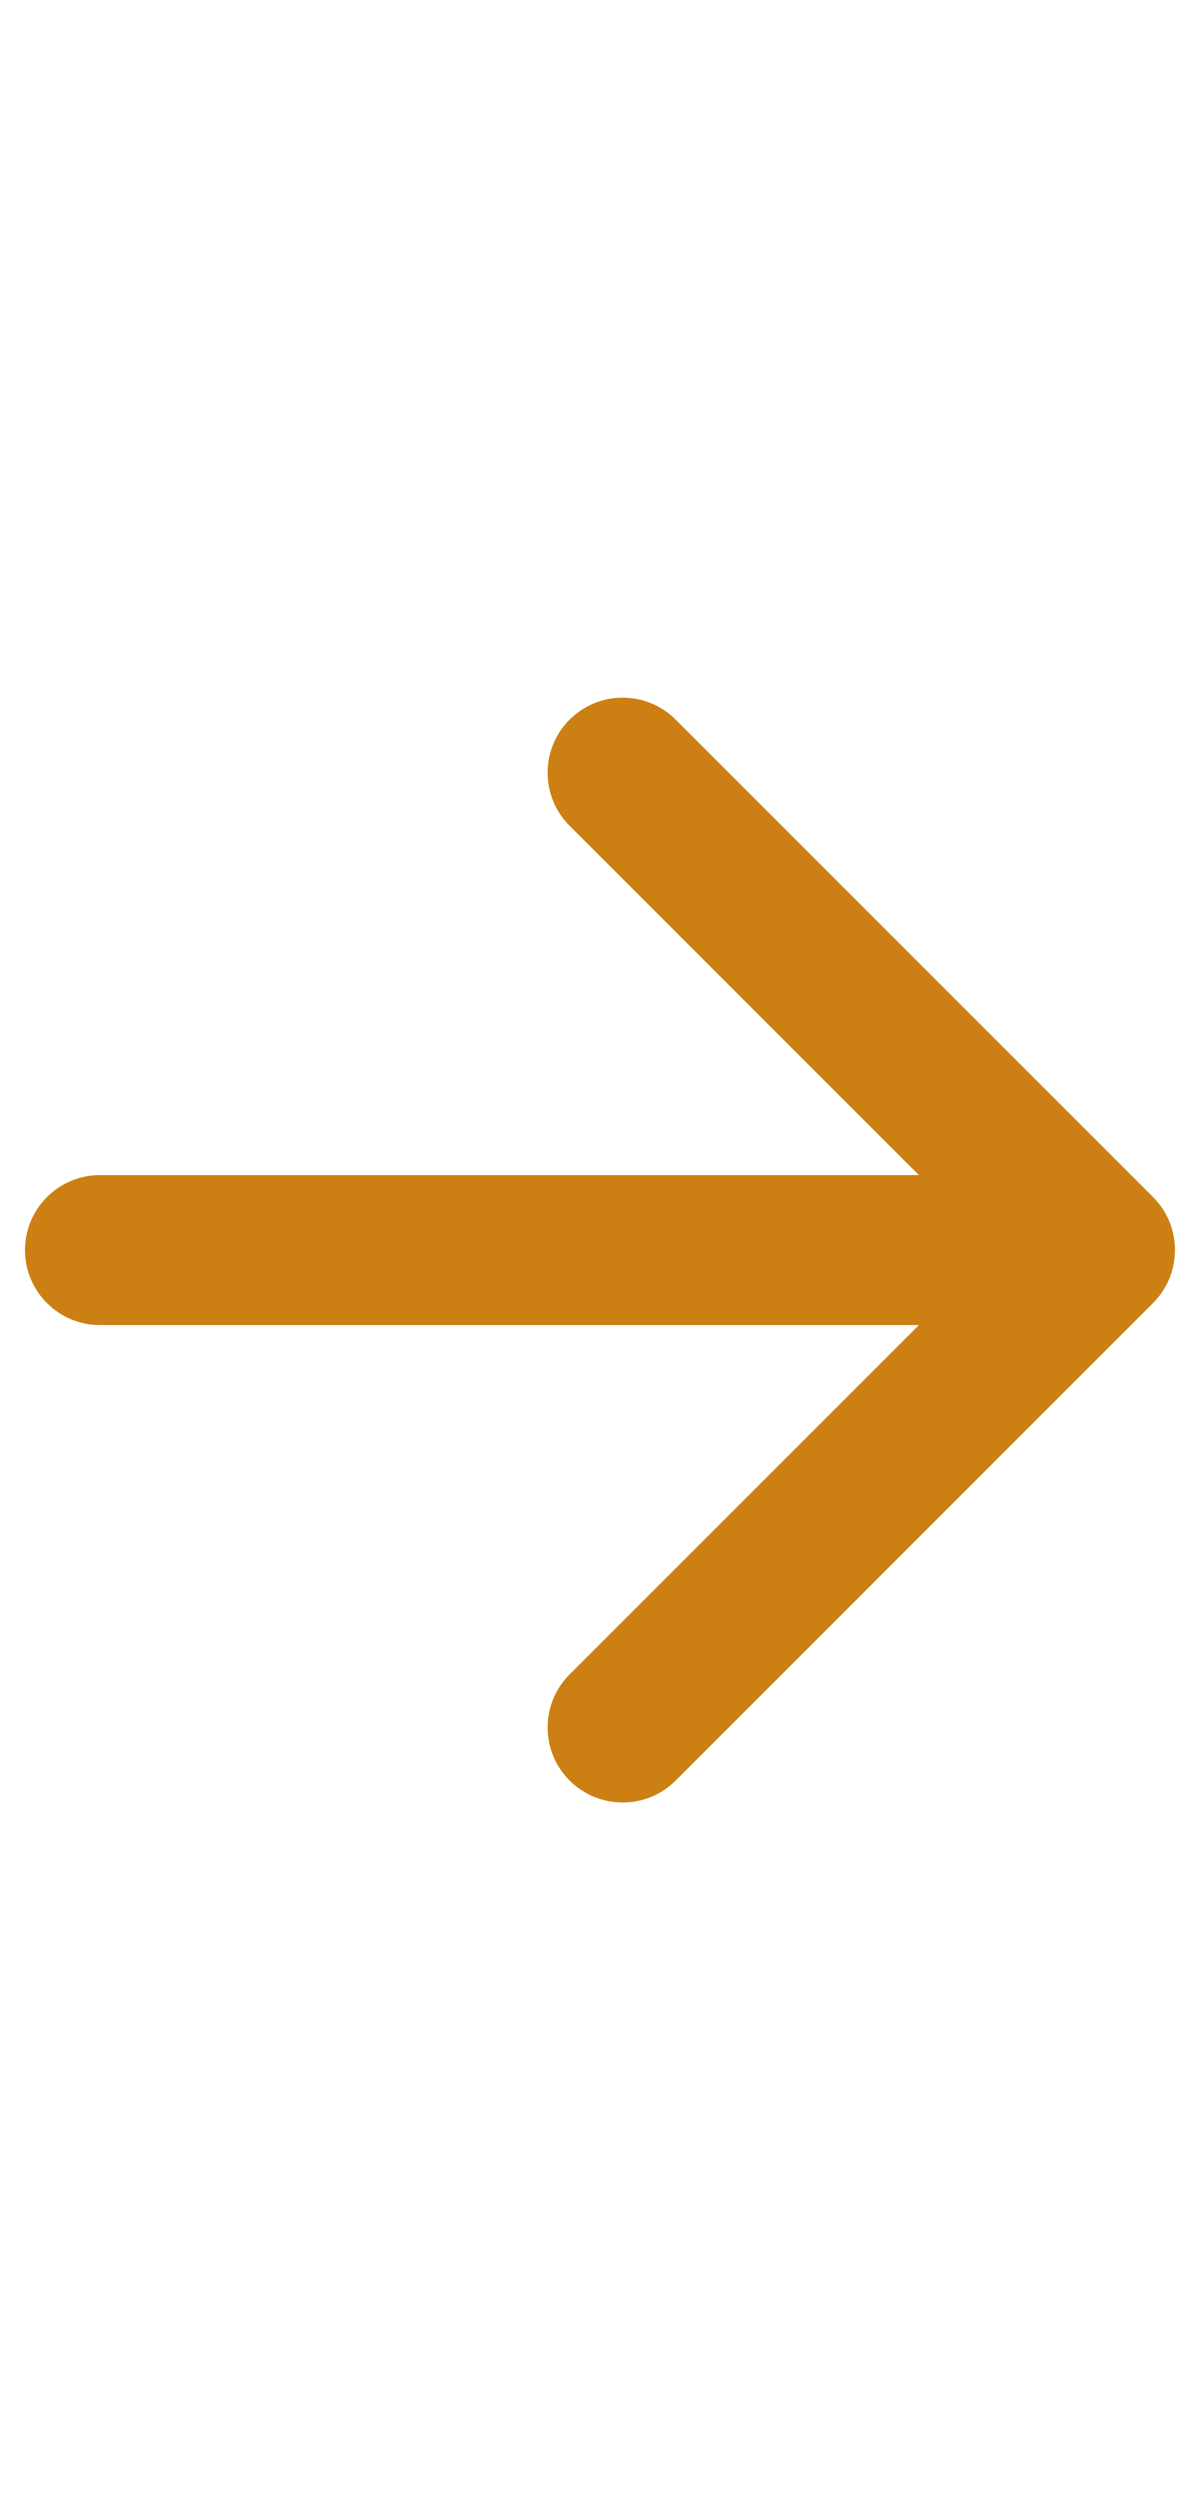
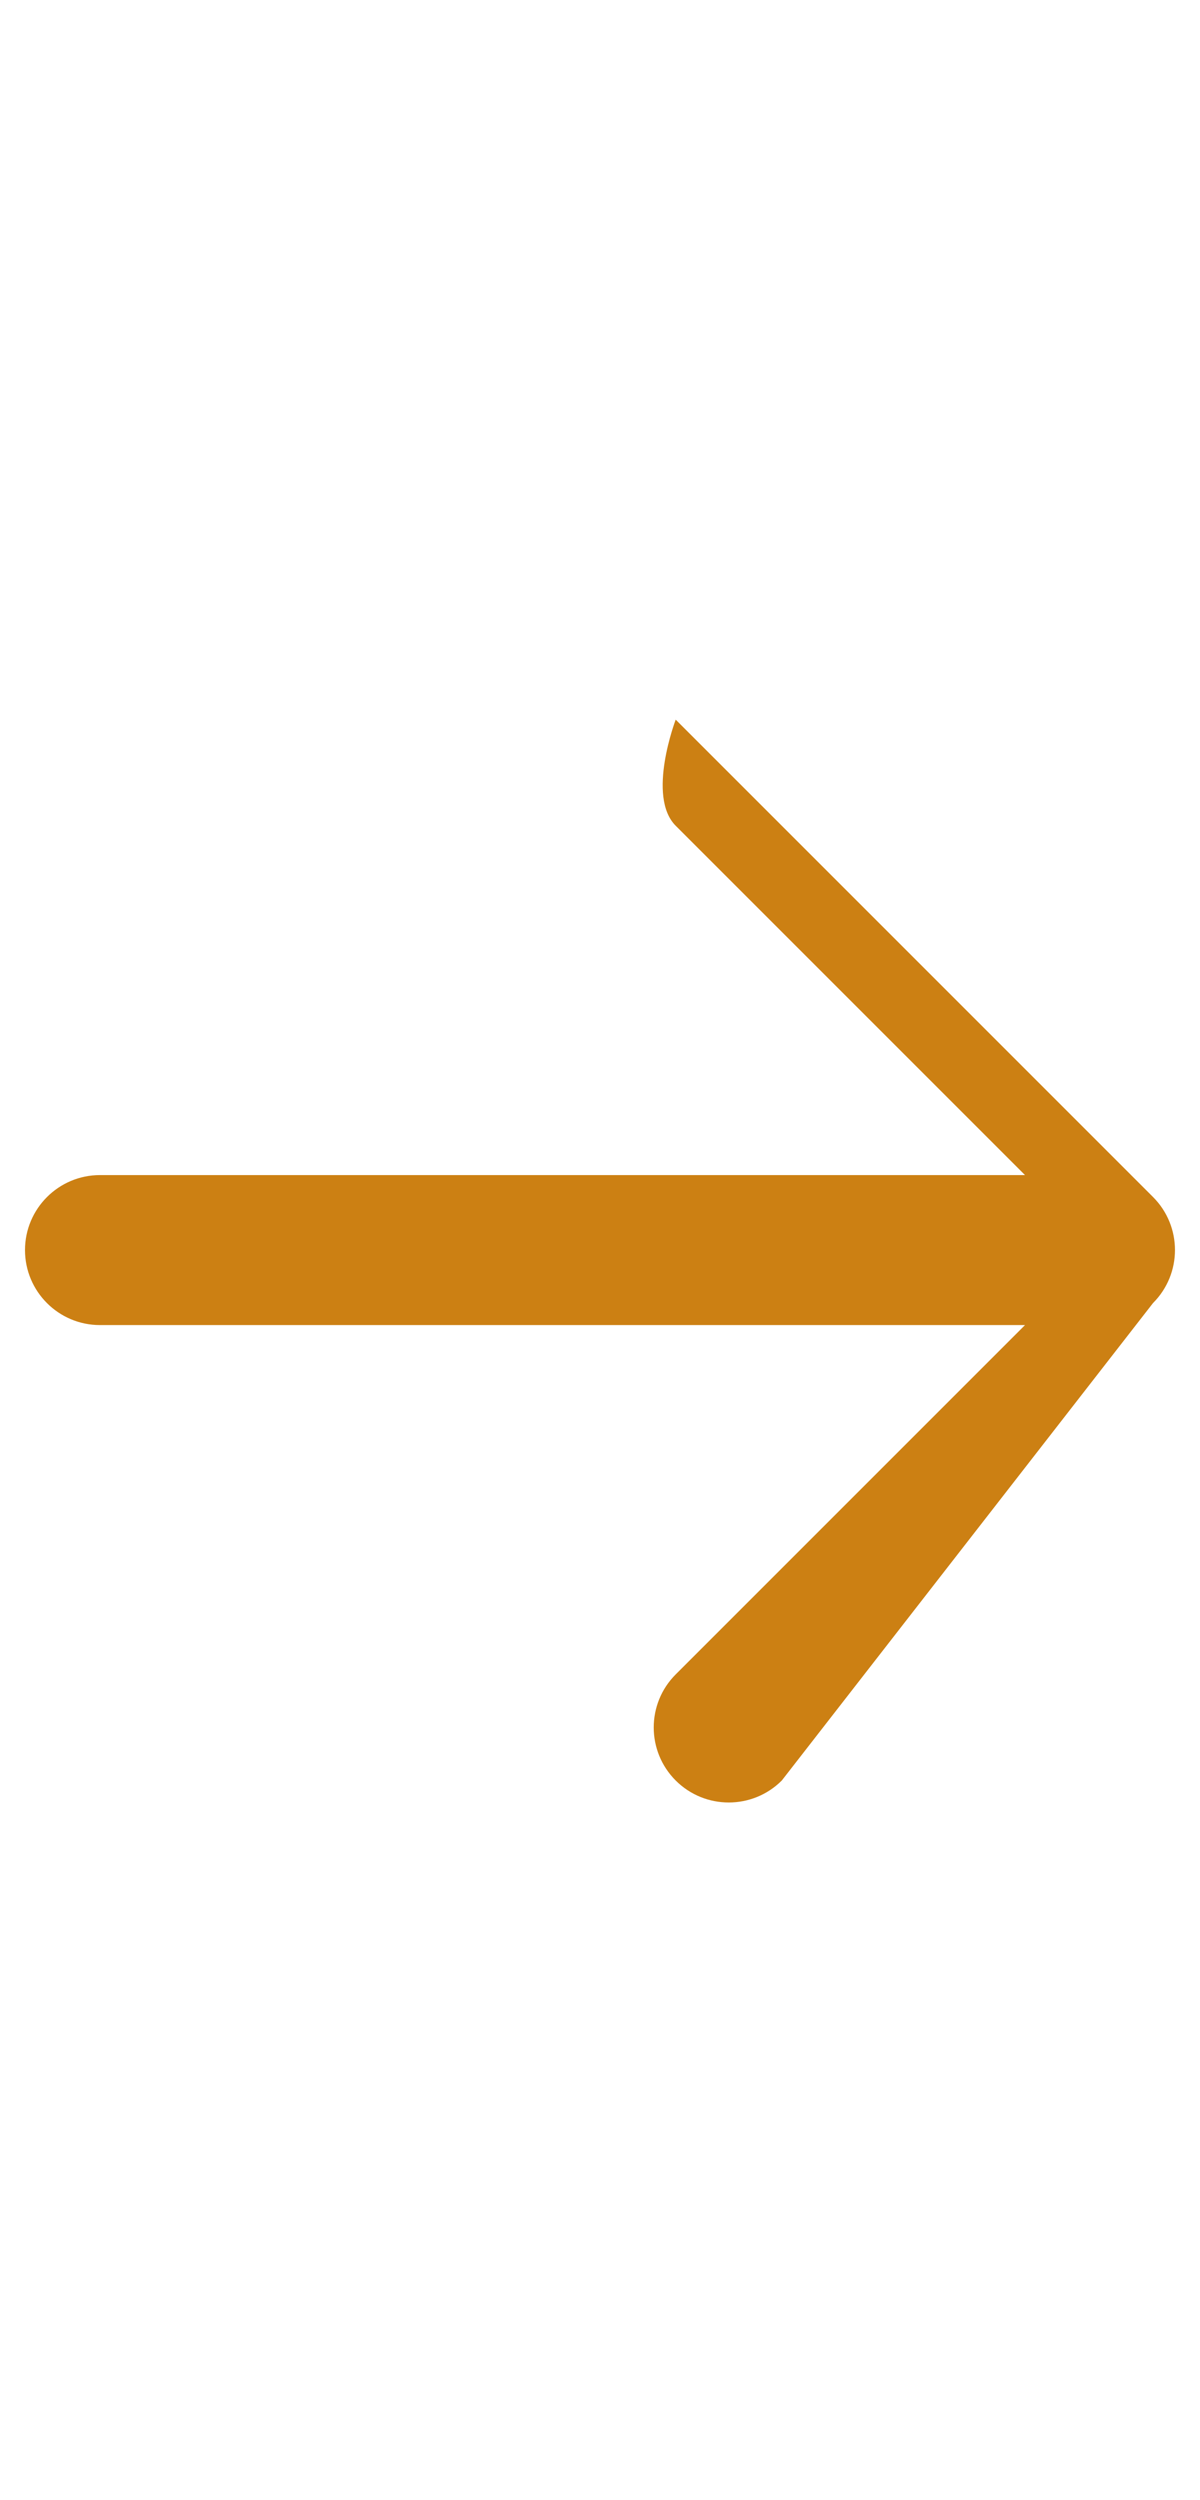
<svg xmlns="http://www.w3.org/2000/svg" fill="none" height="25" viewBox="0 0 12 25" width="12">
-   <path d="m1 11.75c-.414 0-.75.336-.75.75s.336.75.75.75zm10.53 1.28c.293-.293.293-.768 0-1.061l-4.773-4.773c-.293-.293-.768-.293-1.061 0s-.293.768 0 1.061l4.243 4.243-4.243 4.243c-.293.293-.293.768 0 1.061s.768.293 1.061 0zm-10.53.22h10v-1.5h-10z" fill="#cc8013" />
+   <path d="m1 11.75c-.414 0-.75.336-.75.75s.336.75.75.75zm10.53 1.28c.293-.293.293-.768 0-1.061l-4.773-4.773s-.293.768 0 1.061l4.243 4.243-4.243 4.243c-.293.293-.293.768 0 1.061s.768.293 1.061 0zm-10.53.22h10v-1.5h-10z" fill="#cc8013" />
</svg>